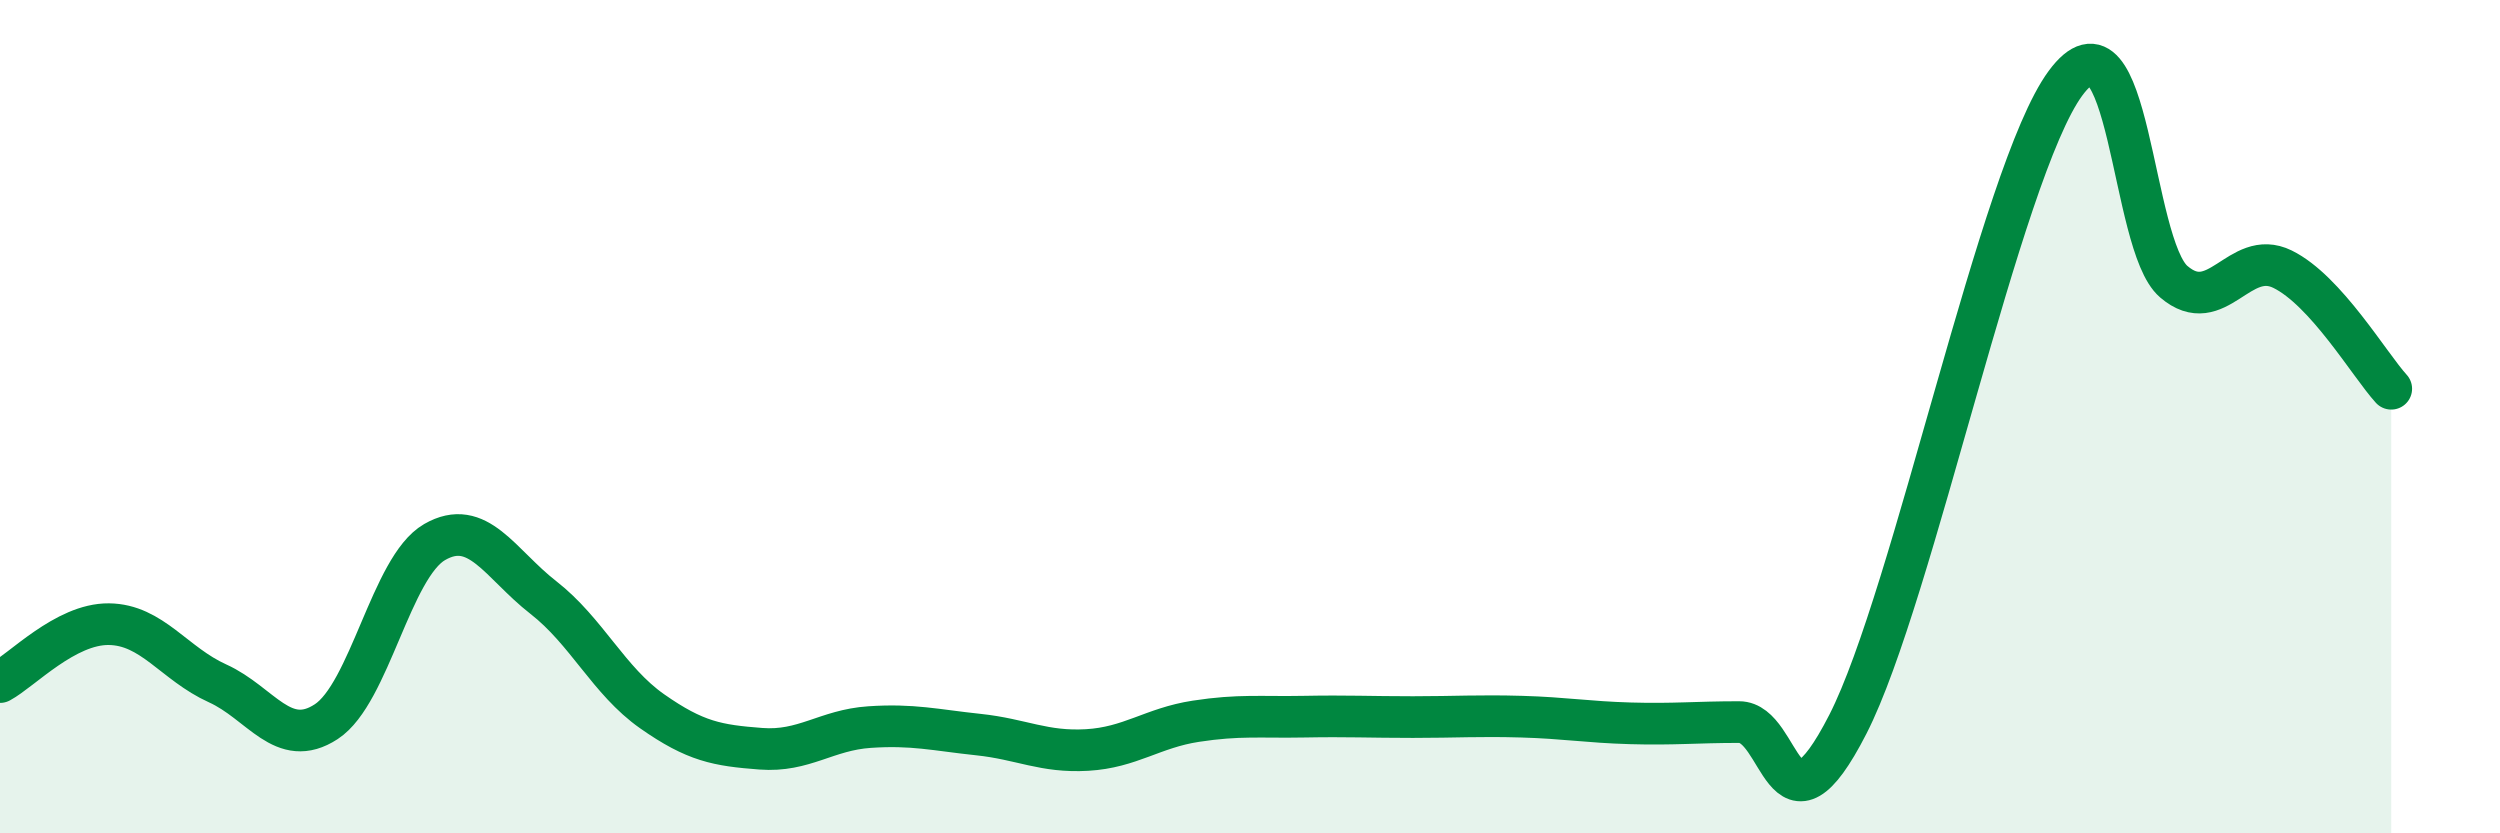
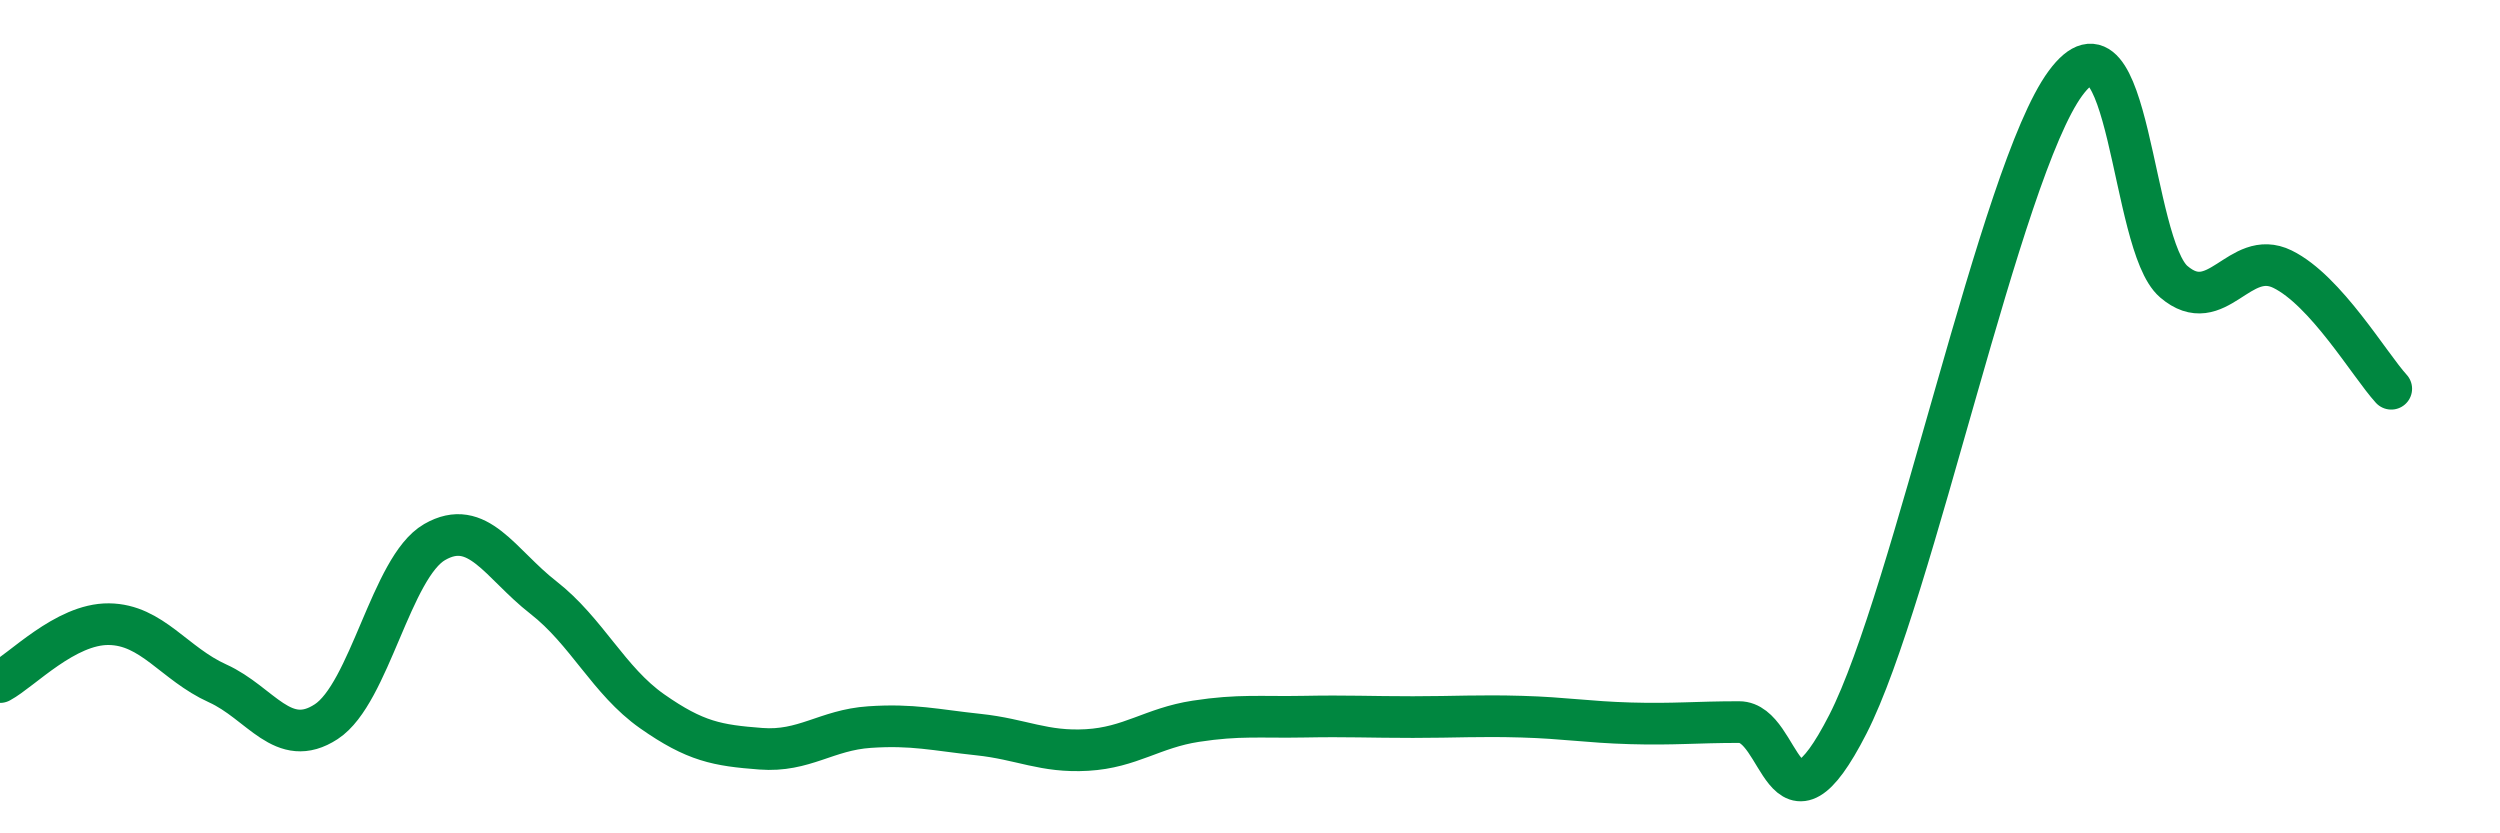
<svg xmlns="http://www.w3.org/2000/svg" width="60" height="20" viewBox="0 0 60 20">
-   <path d="M 0,16.37 C 0.52,16.09 1.57,14.97 2.61,14.98 C 3.65,14.99 4.18,15.93 5.22,16.4 C 6.26,16.87 6.79,18 7.83,17.32 C 8.87,16.64 9.39,13.61 10.43,13.01 C 11.47,12.41 12,13.53 13.04,14.34 C 14.08,15.15 14.61,16.34 15.65,17.07 C 16.69,17.8 17.22,17.89 18.26,17.97 C 19.3,18.05 19.83,17.52 20.87,17.45 C 21.91,17.38 22.44,17.52 23.48,17.63 C 24.52,17.74 25.05,18.06 26.09,18 C 27.13,17.94 27.66,17.47 28.7,17.31 C 29.74,17.15 30.26,17.22 31.3,17.2 C 32.34,17.18 32.87,17.21 33.91,17.21 C 34.95,17.21 35.48,17.17 36.52,17.2 C 37.56,17.23 38.09,17.33 39.13,17.36 C 40.17,17.39 40.7,17.33 41.74,17.33 C 42.78,17.33 42.78,20.45 44.35,17.38 C 45.92,14.31 48.01,4.12 49.57,2 C 51.13,-0.12 51.13,5.87 52.17,6.76 C 53.21,7.65 53.74,5.95 54.78,6.46 C 55.82,6.97 56.87,8.76 57.39,9.33L57.39 20L0 20Z" fill="#008740" opacity="0.1" stroke-linecap="round" stroke-linejoin="round" />
  <path d="M 0,16.37 C 0.52,16.09 1.57,14.97 2.61,14.98 C 3.65,14.99 4.18,15.93 5.22,16.4 C 6.26,16.87 6.79,18 7.83,17.32 C 8.87,16.64 9.39,13.61 10.43,13.01 C 11.47,12.41 12,13.53 13.04,14.34 C 14.08,15.15 14.61,16.34 15.65,17.07 C 16.69,17.8 17.22,17.89 18.26,17.97 C 19.3,18.05 19.83,17.52 20.87,17.45 C 21.91,17.38 22.44,17.52 23.48,17.63 C 24.52,17.74 25.05,18.06 26.09,18 C 27.13,17.94 27.66,17.47 28.7,17.31 C 29.74,17.15 30.26,17.22 31.3,17.2 C 32.34,17.18 32.87,17.21 33.91,17.21 C 34.95,17.21 35.48,17.17 36.52,17.2 C 37.56,17.23 38.09,17.33 39.13,17.36 C 40.17,17.39 40.7,17.33 41.74,17.33 C 42.78,17.33 42.78,20.45 44.35,17.38 C 45.92,14.31 48.01,4.12 49.57,2 C 51.13,-0.12 51.13,5.87 52.17,6.76 C 53.21,7.65 53.74,5.95 54.78,6.46 C 55.82,6.97 56.87,8.76 57.39,9.33" stroke="#008740" stroke-width="1" fill="none" stroke-linecap="round" stroke-linejoin="round" />
</svg>